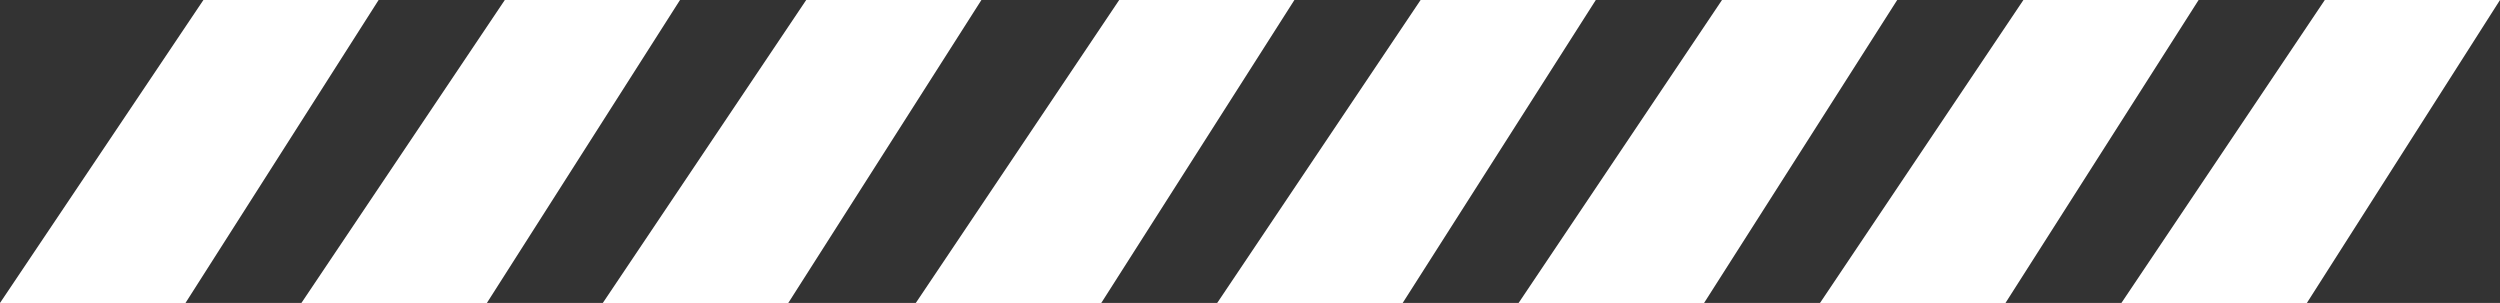
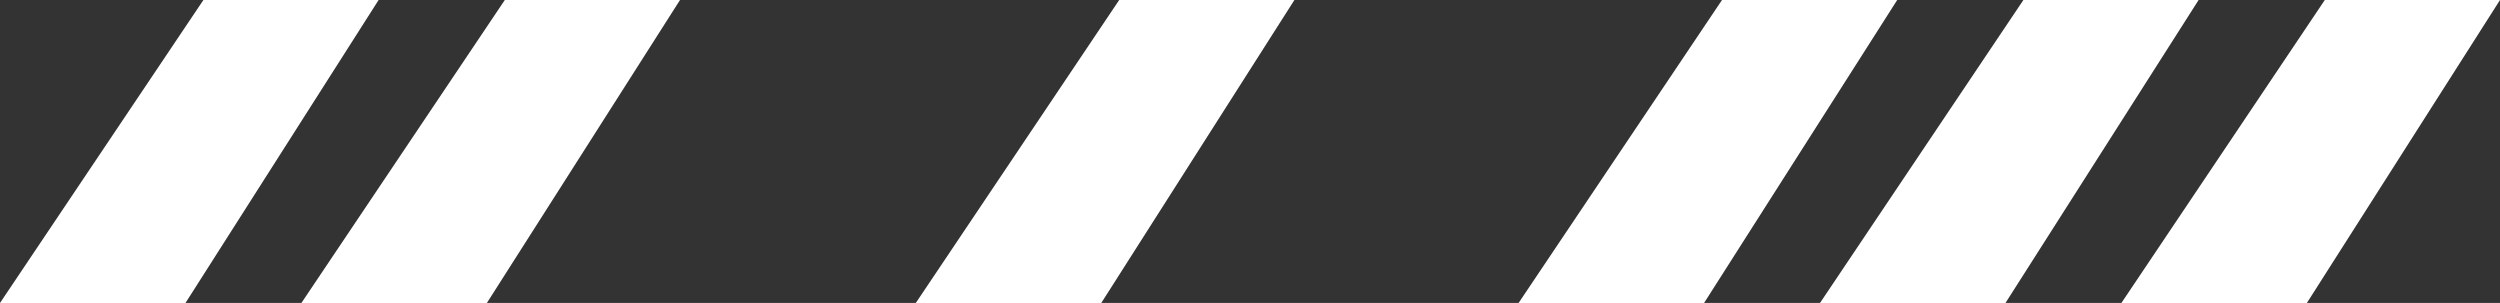
<svg xmlns="http://www.w3.org/2000/svg" width="215.66" height="26.135" viewBox="0 0 215.66 26.135">
  <rect x="0" y="0" width="215.66" height="26.135" fill="#333333" stroke="none" />
  <g id="Grupo_23674" data-name="Grupo 23674" transform="translate(10 -260.932)">
    <path id="Trazado_142711" data-name="Trazado 142711" d="M17.546,1.057H32.66L16,27.192H0Z" transform="translate(-10 259.876)" fill="#fff" />
    <path id="Trazado_142712" data-name="Trazado 142712" d="M17.546,1.057H32.66L16,27.192H0Z" transform="translate(16 259.876)" fill="#fff" />
-     <path id="Trazado_142713" data-name="Trazado 142713" d="M17.546,1.057H32.66L16,27.192H0Z" transform="translate(42 259.876)" fill="#fff" />
    <path id="Trazado_142714" data-name="Trazado 142714" d="M17.546,1.057H32.66L16,27.192H0Z" transform="translate(69 259.876)" fill="#fff" />
-     <path id="Trazado_142711-2" data-name="Trazado 142711" d="M17.546,1.057H32.66L16,27.192H0Z" transform="translate(95 259.876)" fill="#fff" />
    <path id="Trazado_142712-2" data-name="Trazado 142712" d="M17.546,1.057H32.66L16,27.192H0Z" transform="translate(121 259.876)" fill="#fff" />
    <path id="Trazado_142713-2" data-name="Trazado 142713" d="M17.546,1.057H32.66L16,27.192H0Z" transform="translate(147 259.876)" fill="#fff" />
    <path id="Trazado_142714-2" data-name="Trazado 142714" d="M17.546,1.057H32.66L16,27.192H0Z" transform="translate(173 259.876)" fill="#fff" />
  </g>
</svg>